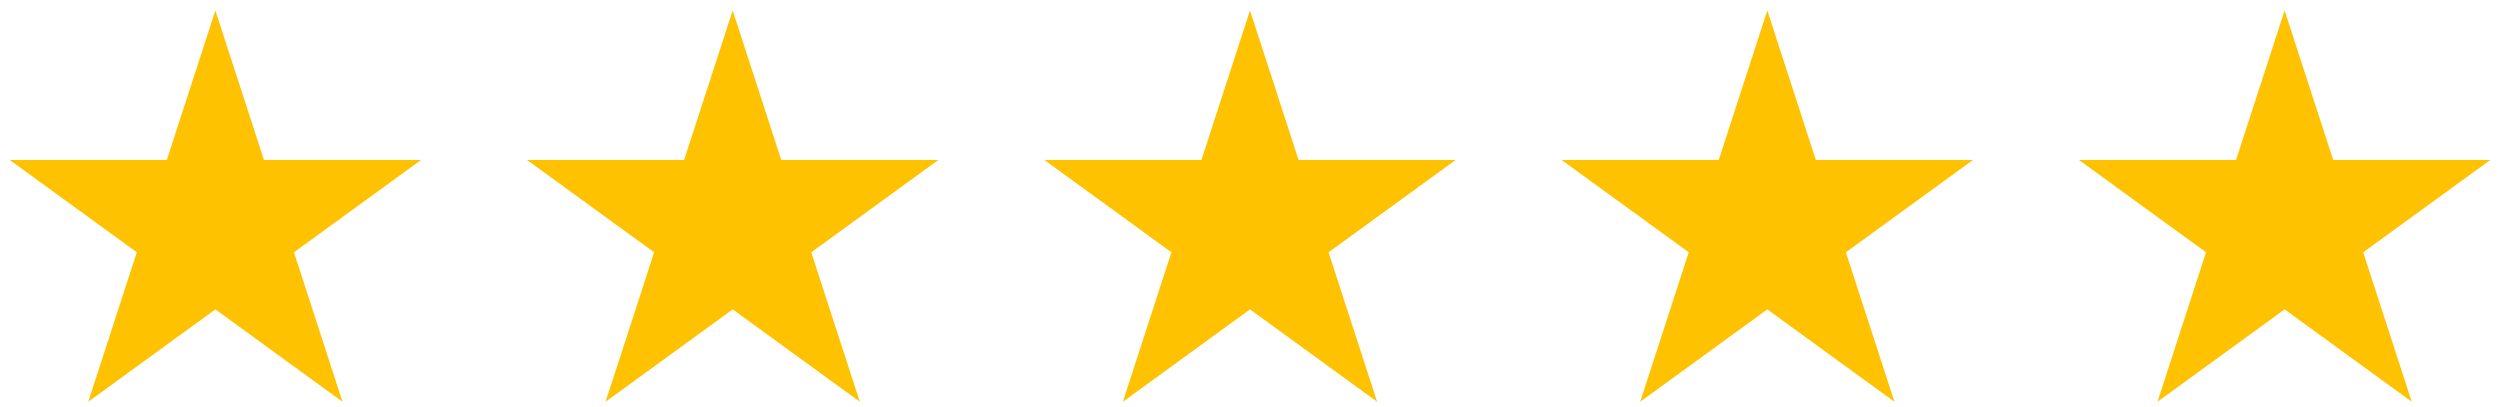
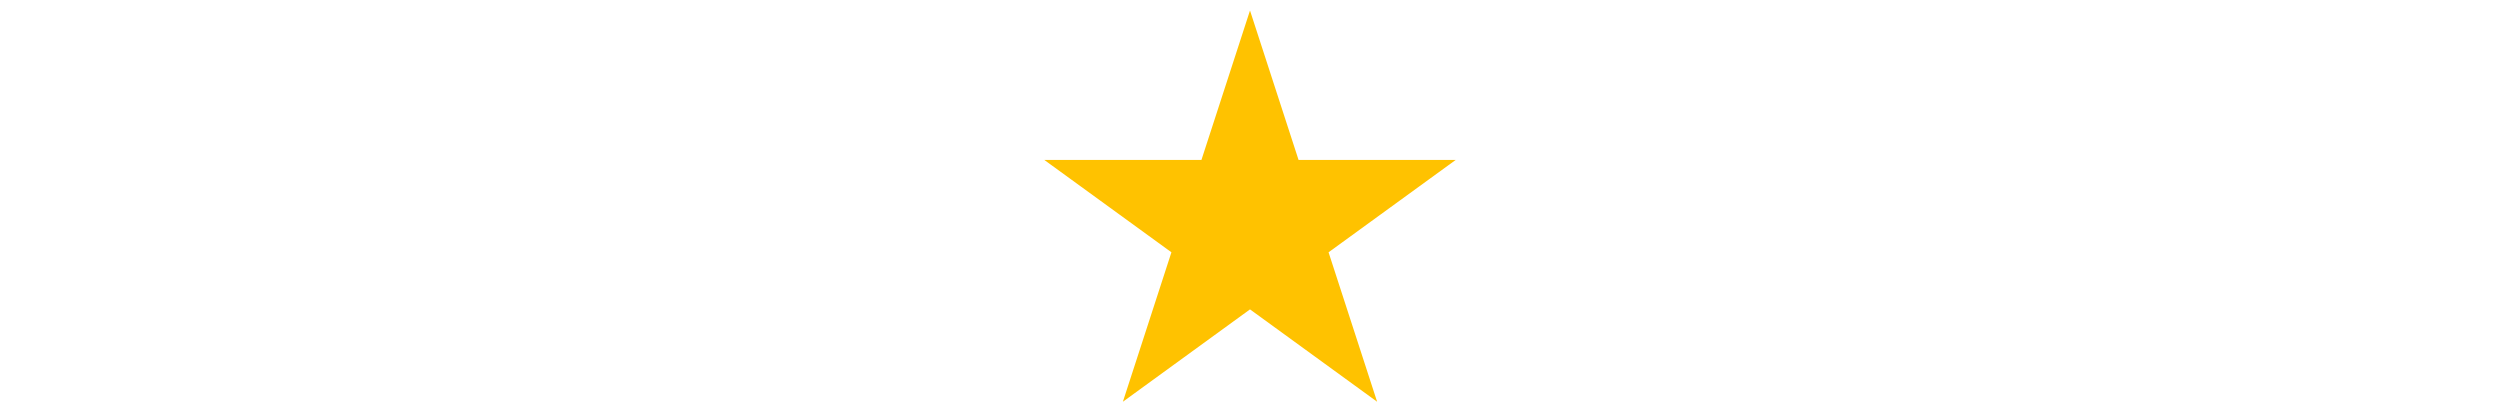
<svg xmlns="http://www.w3.org/2000/svg" width="172" height="28" viewBox="0 0 172 28" fill="none">
-   <path d="M14.818 0.722L18.159 11.004H28.97L20.224 17.358L23.564 27.64L14.818 21.285L6.072 27.64L9.413 17.358L0.667 11.004H11.478L14.818 0.722Z" fill="#FFC200" />
-   <path d="M50.409 0.722L53.75 11.004H64.56L55.814 17.358L59.155 27.64L50.409 21.285L41.663 27.64L45.004 17.358L36.258 11.004H47.068L50.409 0.722Z" fill="#FFC200" />
  <path d="M86 0.722L89.341 11.004H100.151L91.405 17.358L94.746 27.64L86 21.285L77.254 27.64L80.594 17.358L71.848 11.004H82.659L86 0.722Z" fill="#FFC200" />
-   <path d="M121.591 0.722L124.931 11.004H135.742L126.996 17.358L130.337 27.64L121.591 21.285L112.845 27.64L116.185 17.358L107.439 11.004H118.25L121.591 0.722Z" fill="#FFC200" />
-   <path d="M157.181 0.722L160.522 11.004H171.333L162.587 17.358L165.928 27.64L157.181 21.285L148.435 27.64L151.776 17.358L143.03 11.004H153.841L157.181 0.722Z" fill="#FFC200" />
</svg>